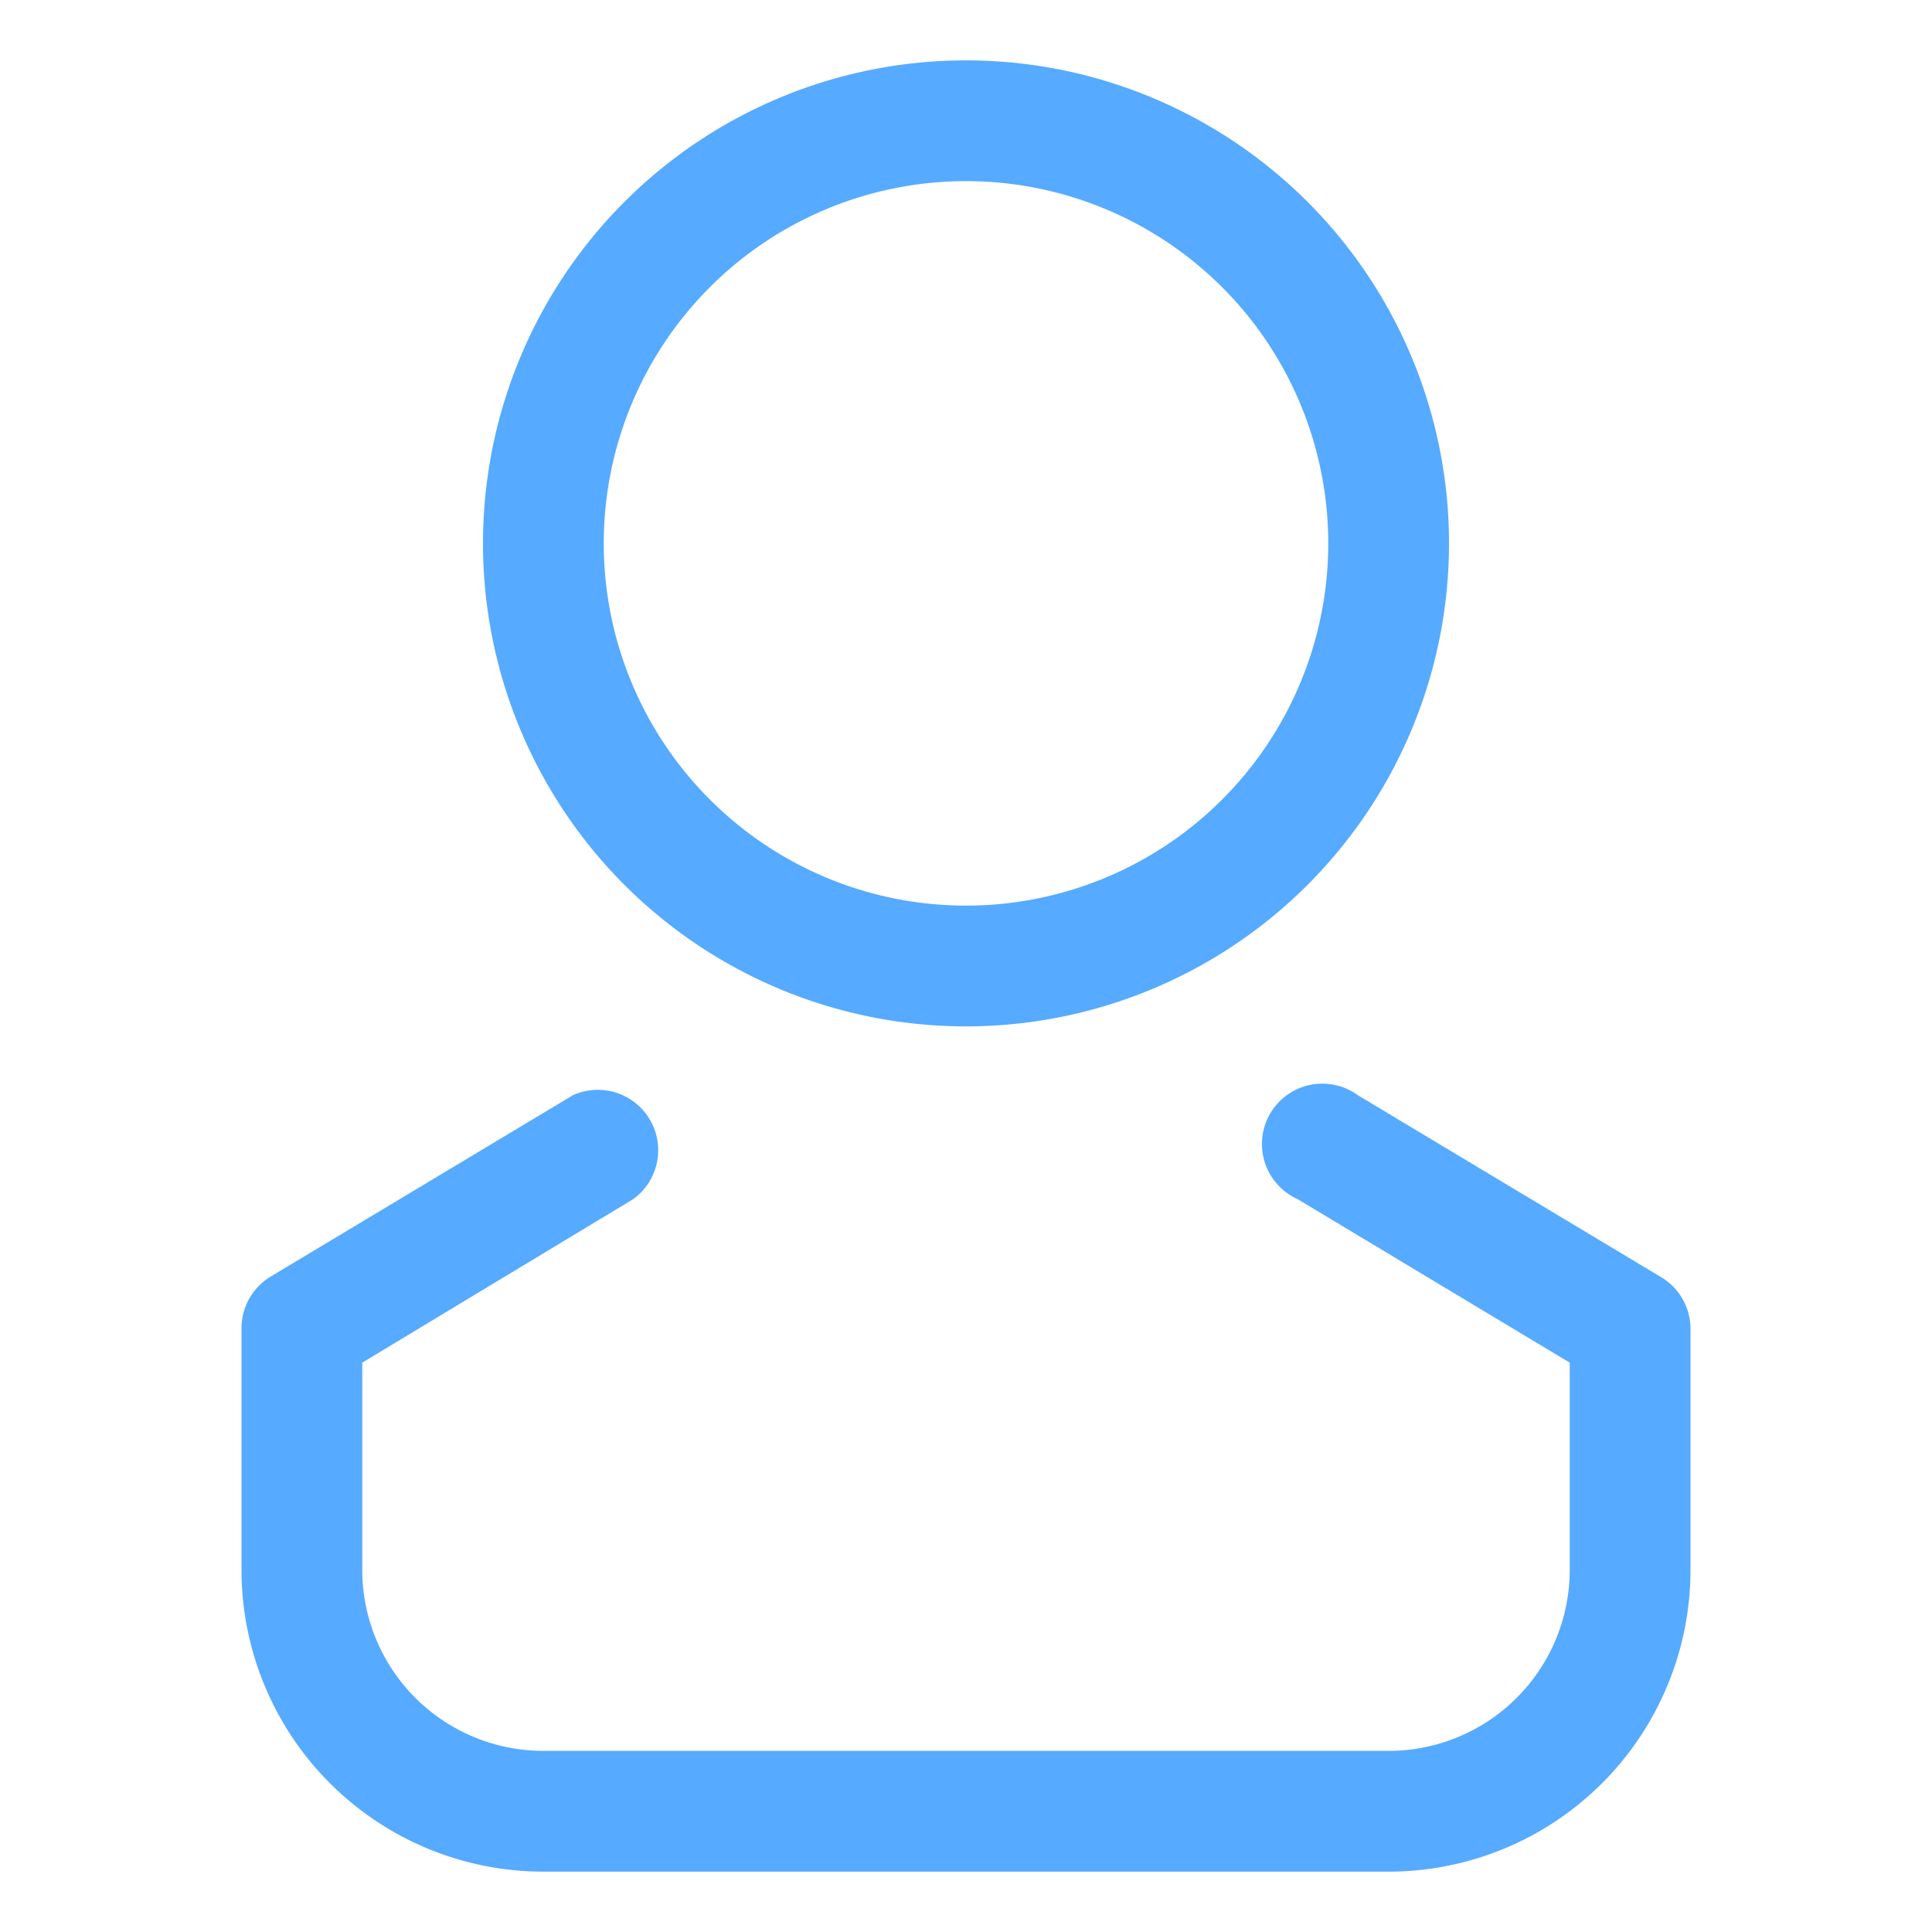
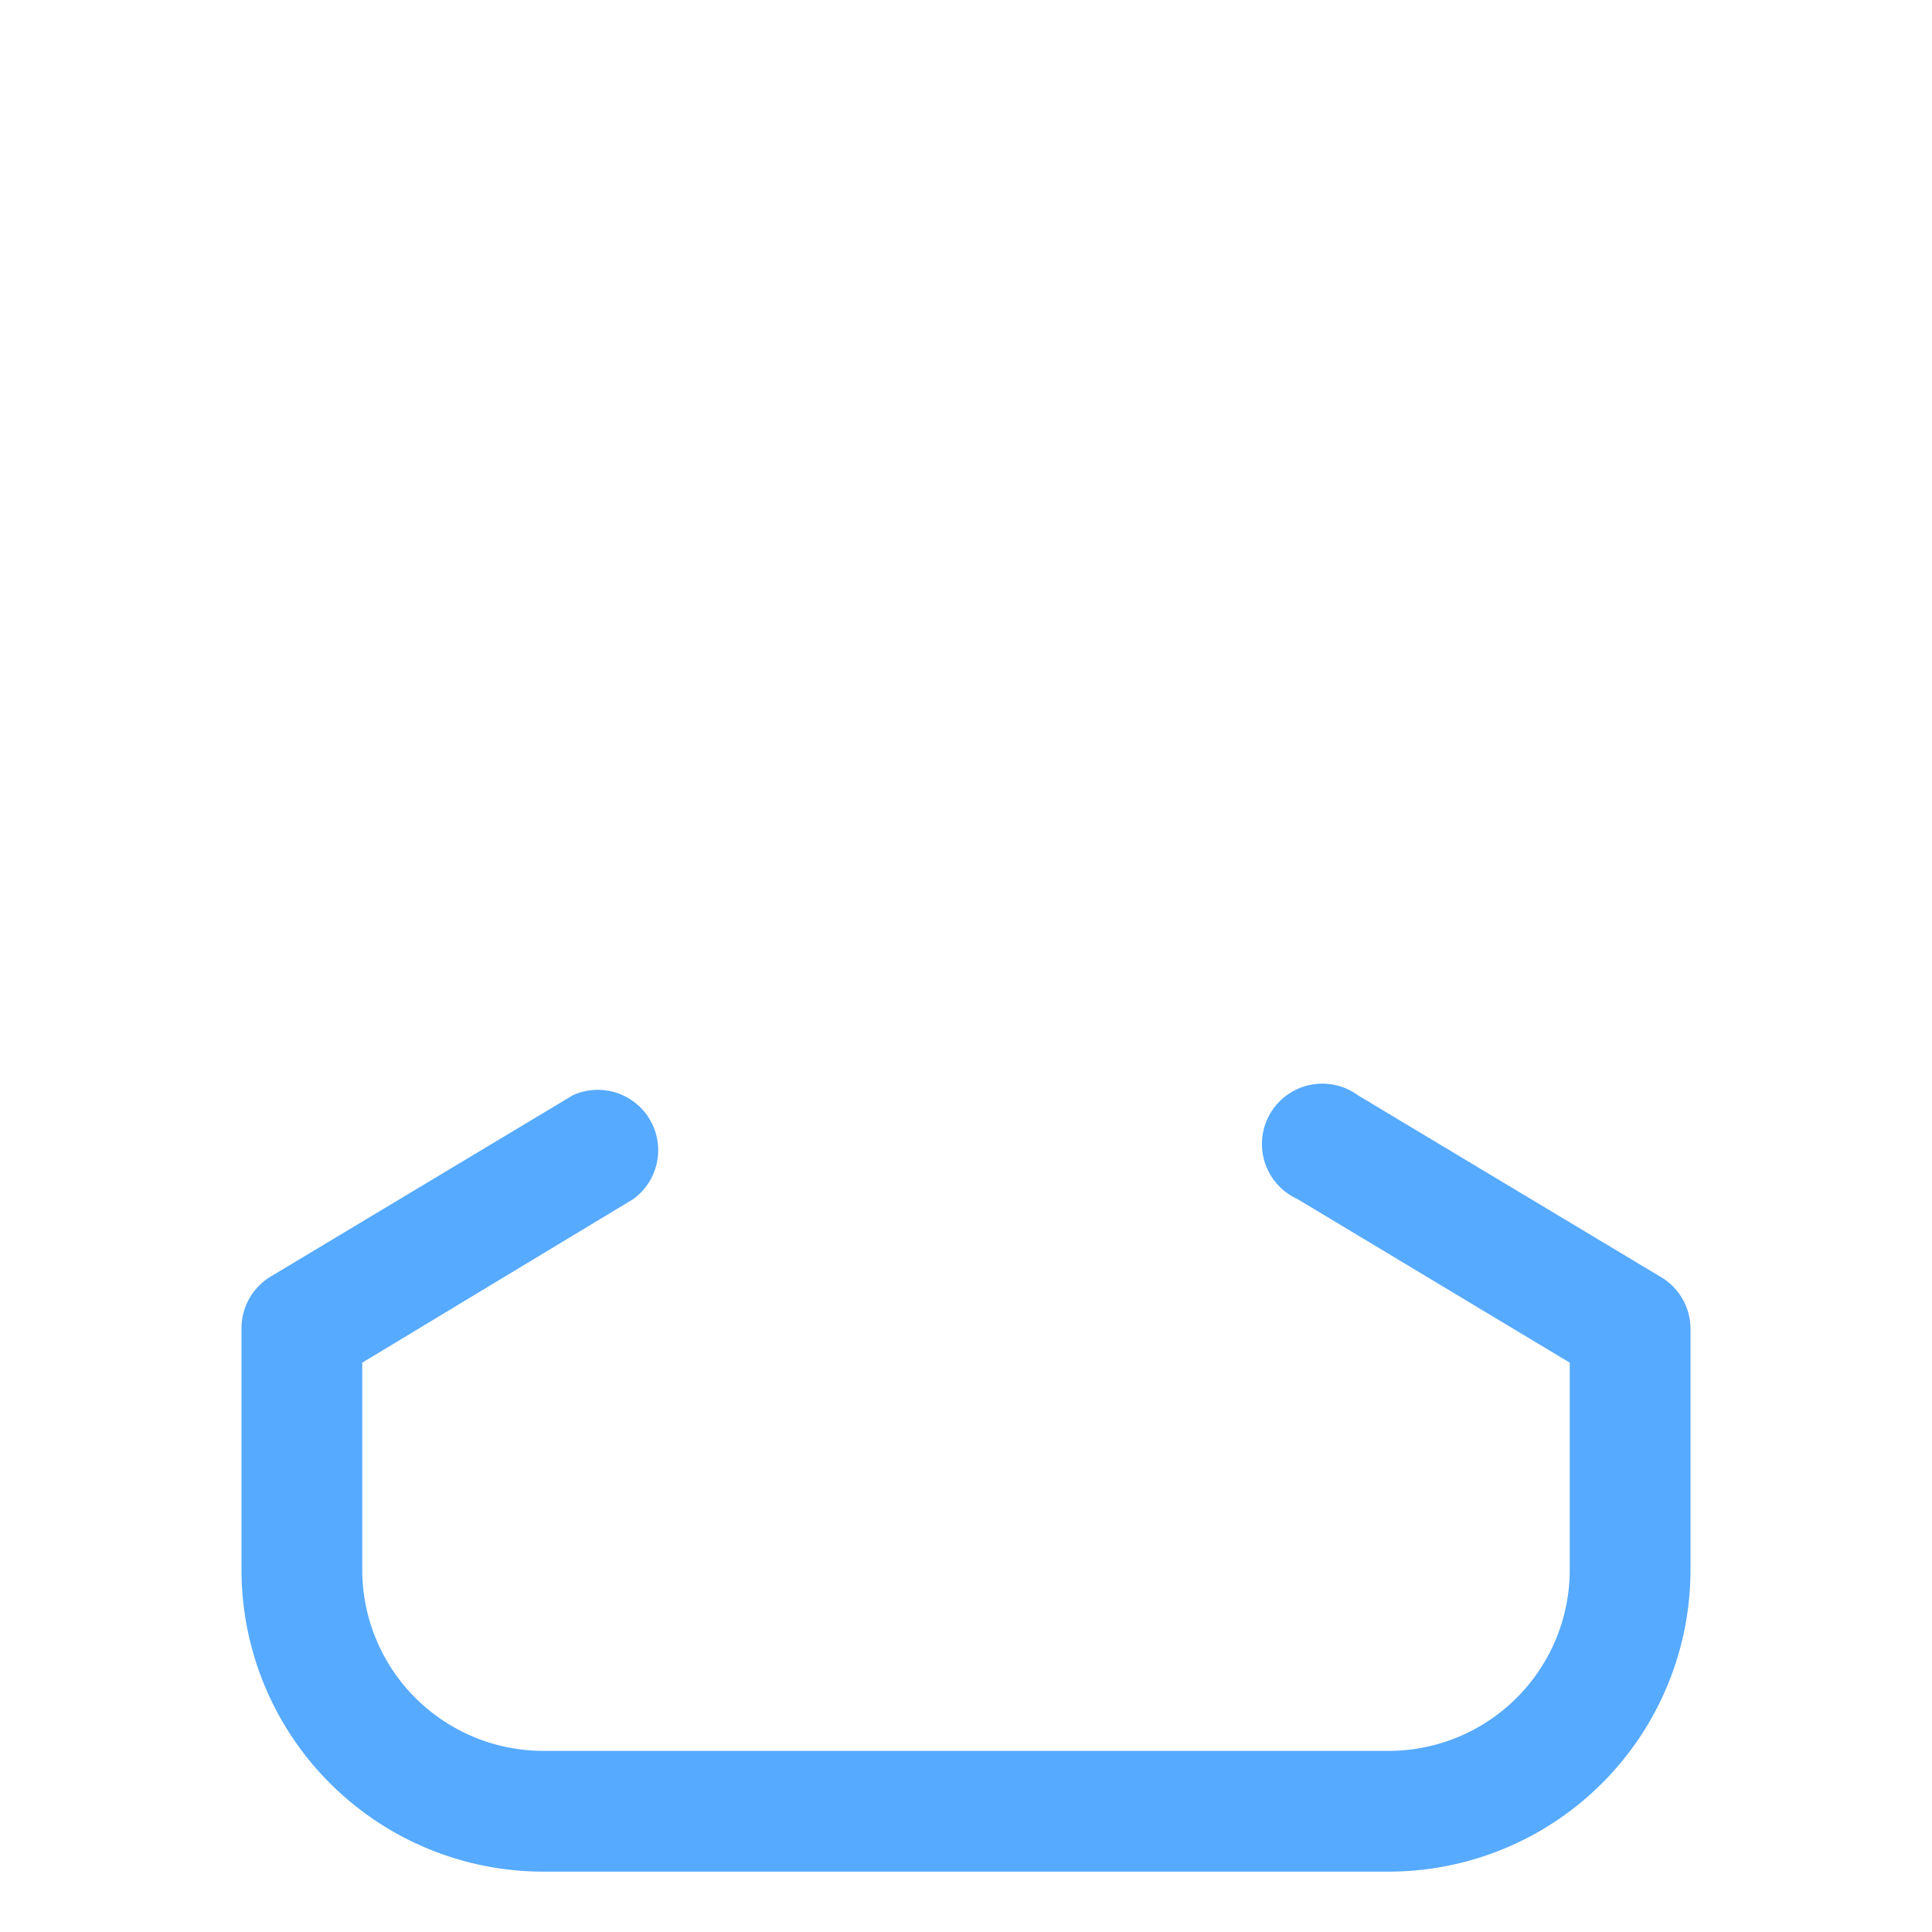
<svg xmlns="http://www.w3.org/2000/svg" width="32" height="32">
  <title />
  <g>
    <title>background</title>
    <rect fill="none" id="canvas_background" height="402" width="582" y="-1" x="-1" />
  </g>
  <g>
    <title>Layer 1</title>
-     <path fill="#56aaff" id="svg_1" d="m16,17a8,8 0 1 1 8,-8a8,8 0 0 1 -8,8zm0,-14a6,6 0 1 0 6,6a6,6 0 0 0 -6,-6z" class="cls-1" />
    <path fill="#56aaff" id="svg_2" d="m23,31l-14,0a5,5 0 0 1 -5,-5l0,-4a1,1 0 0 1 0.49,-0.86l5,-3a1,1 0 0 1 1,1.72l-4.49,2.71l0,3.43a3,3 0 0 0 3,3l14,0a3,3 0 0 0 3,-3l0,-3.43l-4.51,-2.71a1,1 0 1 1 1,-1.72l5,3a1,1 0 0 1 0.51,0.86l0,4a5,5 0 0 1 -5,5z" class="cls-1" />
  </g>
</svg>